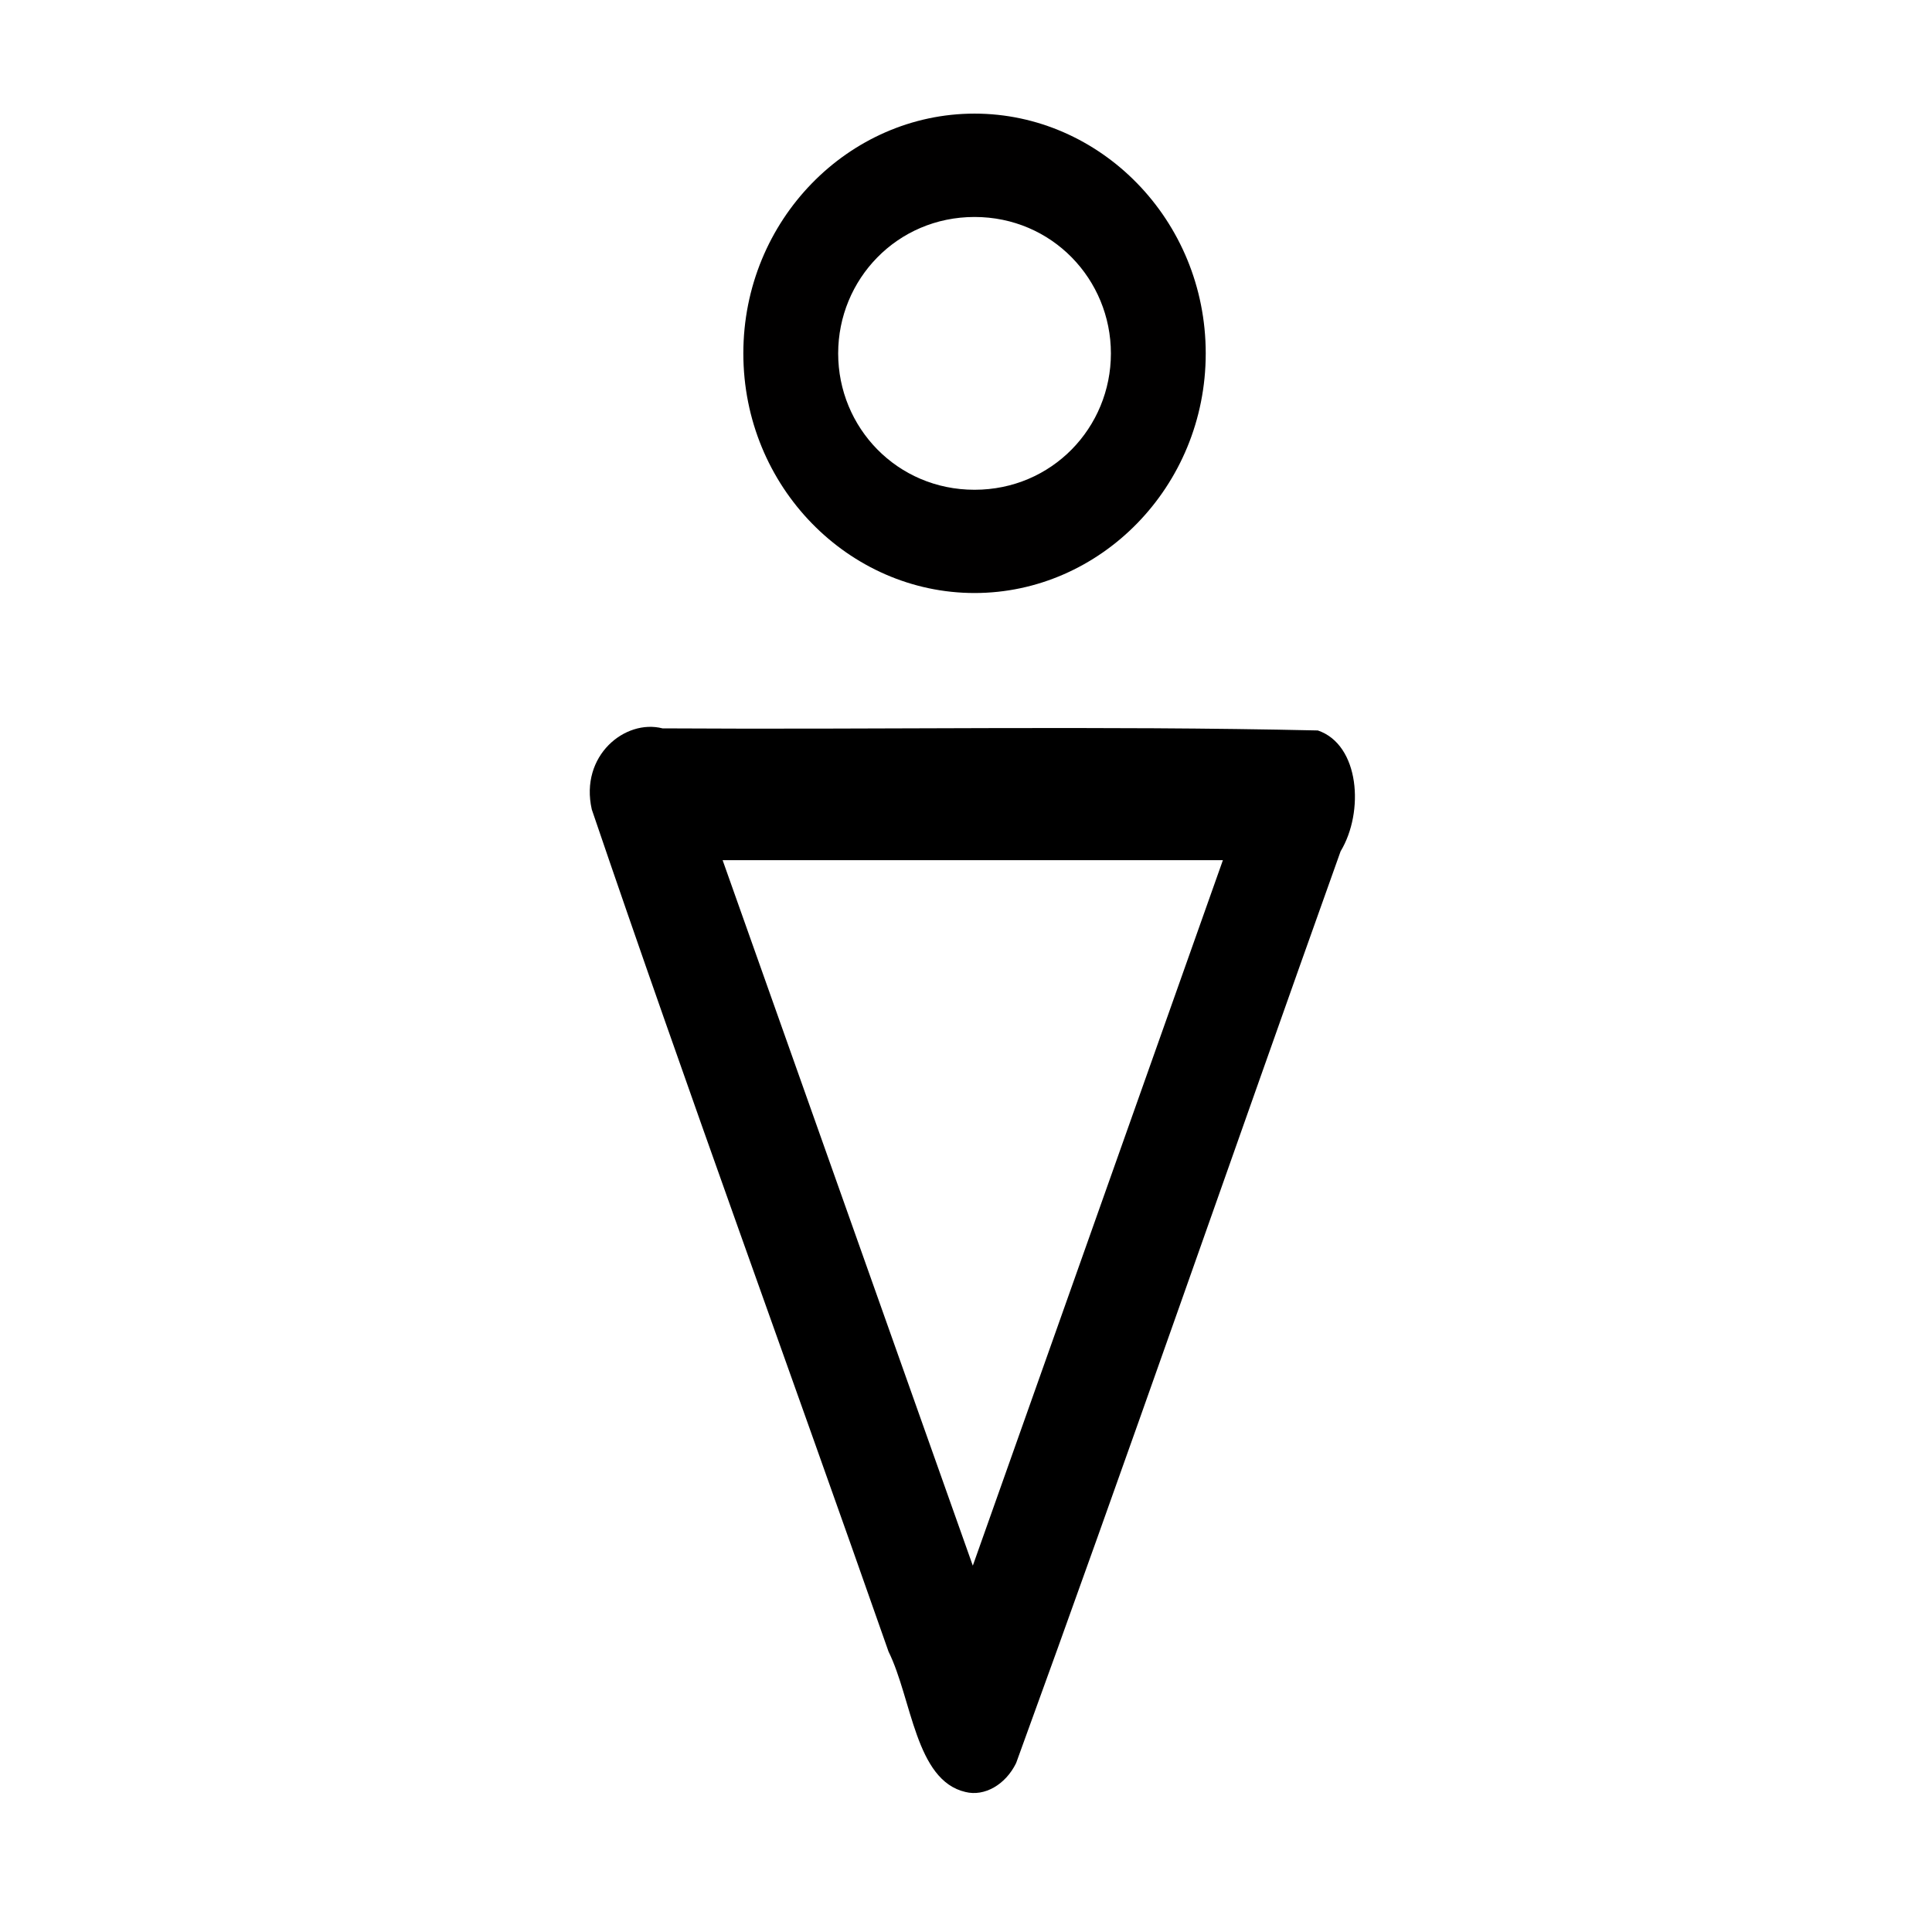
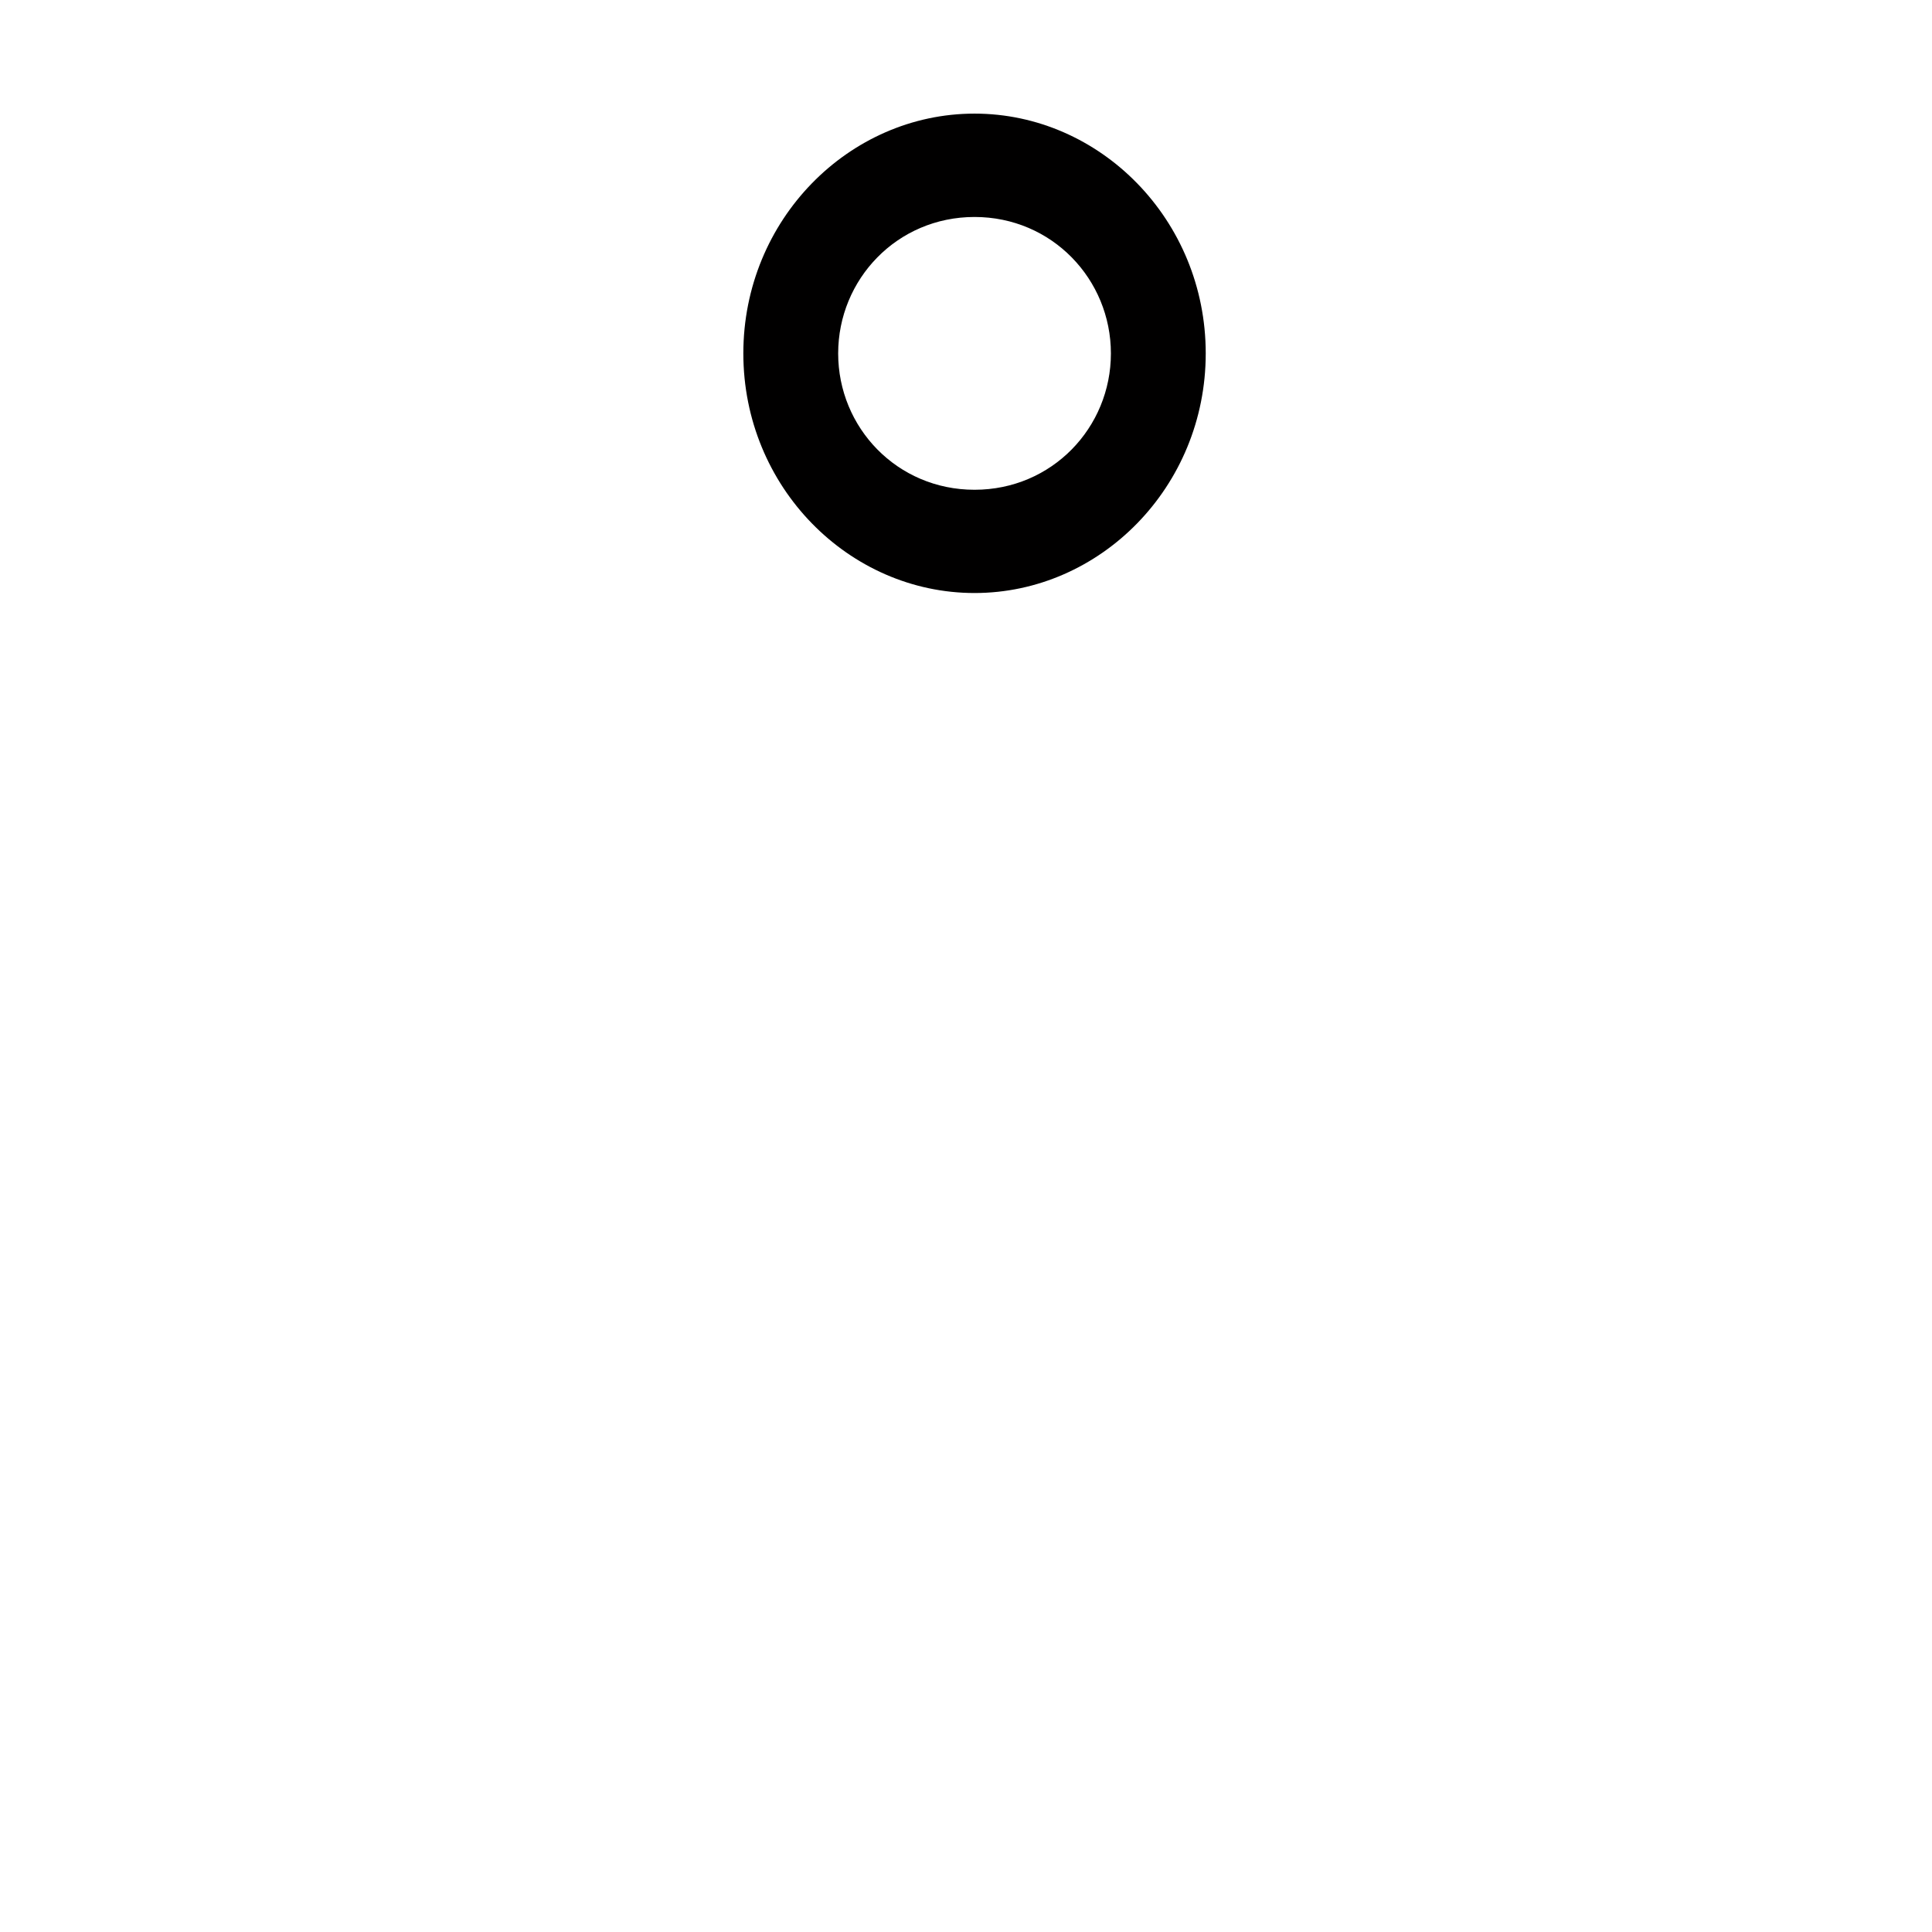
<svg xmlns="http://www.w3.org/2000/svg" xmlns:ns1="http://www.inkscape.org/namespaces/inkscape" xmlns:ns2="http://sodipodi.sourceforge.net/DTD/sodipodi-0.dtd" width="36mm" height="36mm" viewBox="0 0 36 36" version="1.1" id="svg5" ns1:version="1.1.1 (3bf5ae0d25, 2021-09-20)" ns2:docname="man.svg">
  <ns2:namedview id="namedview7" pagecolor="#ffffff" bordercolor="#666666" borderopacity="1.0" ns1:pageshadow="2" ns1:pageopacity="0.0" ns1:pagecheckerboard="0" ns1:document-units="px" showgrid="false" units="mm" ns1:zoom="3.6233469" ns1:cx="127.64442" ns1:cy="68.307012" ns1:window-width="1920" ns1:window-height="1017" ns1:window-x="-8" ns1:window-y="-8" ns1:window-maximized="1" ns1:current-layer="layer1" />
  <defs id="defs2" />
  <g ns1:label="Layer 1" ns1:groupmode="layer" id="layer1">
    <path style="color:#000000;fill:#010000;fill-rule:evenodd;stroke:none;stroke-width:1.395;stroke-opacity:1;-inkscape-stroke:none" d="m 18.159,2.117 c -2.34,0 -4.308,1.978 -4.308,4.468 0,2.49 1.968,4.465 4.308,4.465 2.34,0 4.308,-1.976 4.308,-4.465 0,-2.49 -1.968,-4.468 -4.308,-4.468 z m 0,1.926 c 1.443,0 2.541,1.162 2.541,2.543 0,1.381 -1.098,2.54 -2.541,2.54 -1.443,0 -2.541,-1.159 -2.541,-2.54 0,-1.381 1.098,-2.543 2.541,-2.543 z" id="path31" />
-     <path id="path1128" style="stroke:none;stroke-width:1.438;stroke-miterlimit:4;stroke-dasharray:none" d="M 17.99,33.391 C 17.056,33.176 16.993,31.657 16.557,30.776 14.723,25.542 12.813,20.333 11.027,15.083 c -0.227,-1.004 0.622,-1.69 1.318,-1.511 4.07,0.026 8.145,-0.052 12.211,0.039 0.78,0.265 0.868,1.516 0.424,2.252 -2.021,5.658 -3.994,11.357 -6.046,16.989 -0.196,0.402 -0.589,0.628 -0.944,0.539 z m 4.796,-17.363 c -3.107,0 -6.214,0 -9.321,0 1.554,4.382 3.108,8.764 4.662,13.146 1.553,-4.382 3.106,-8.764 4.66,-13.146 z" />
  </g>
</svg>